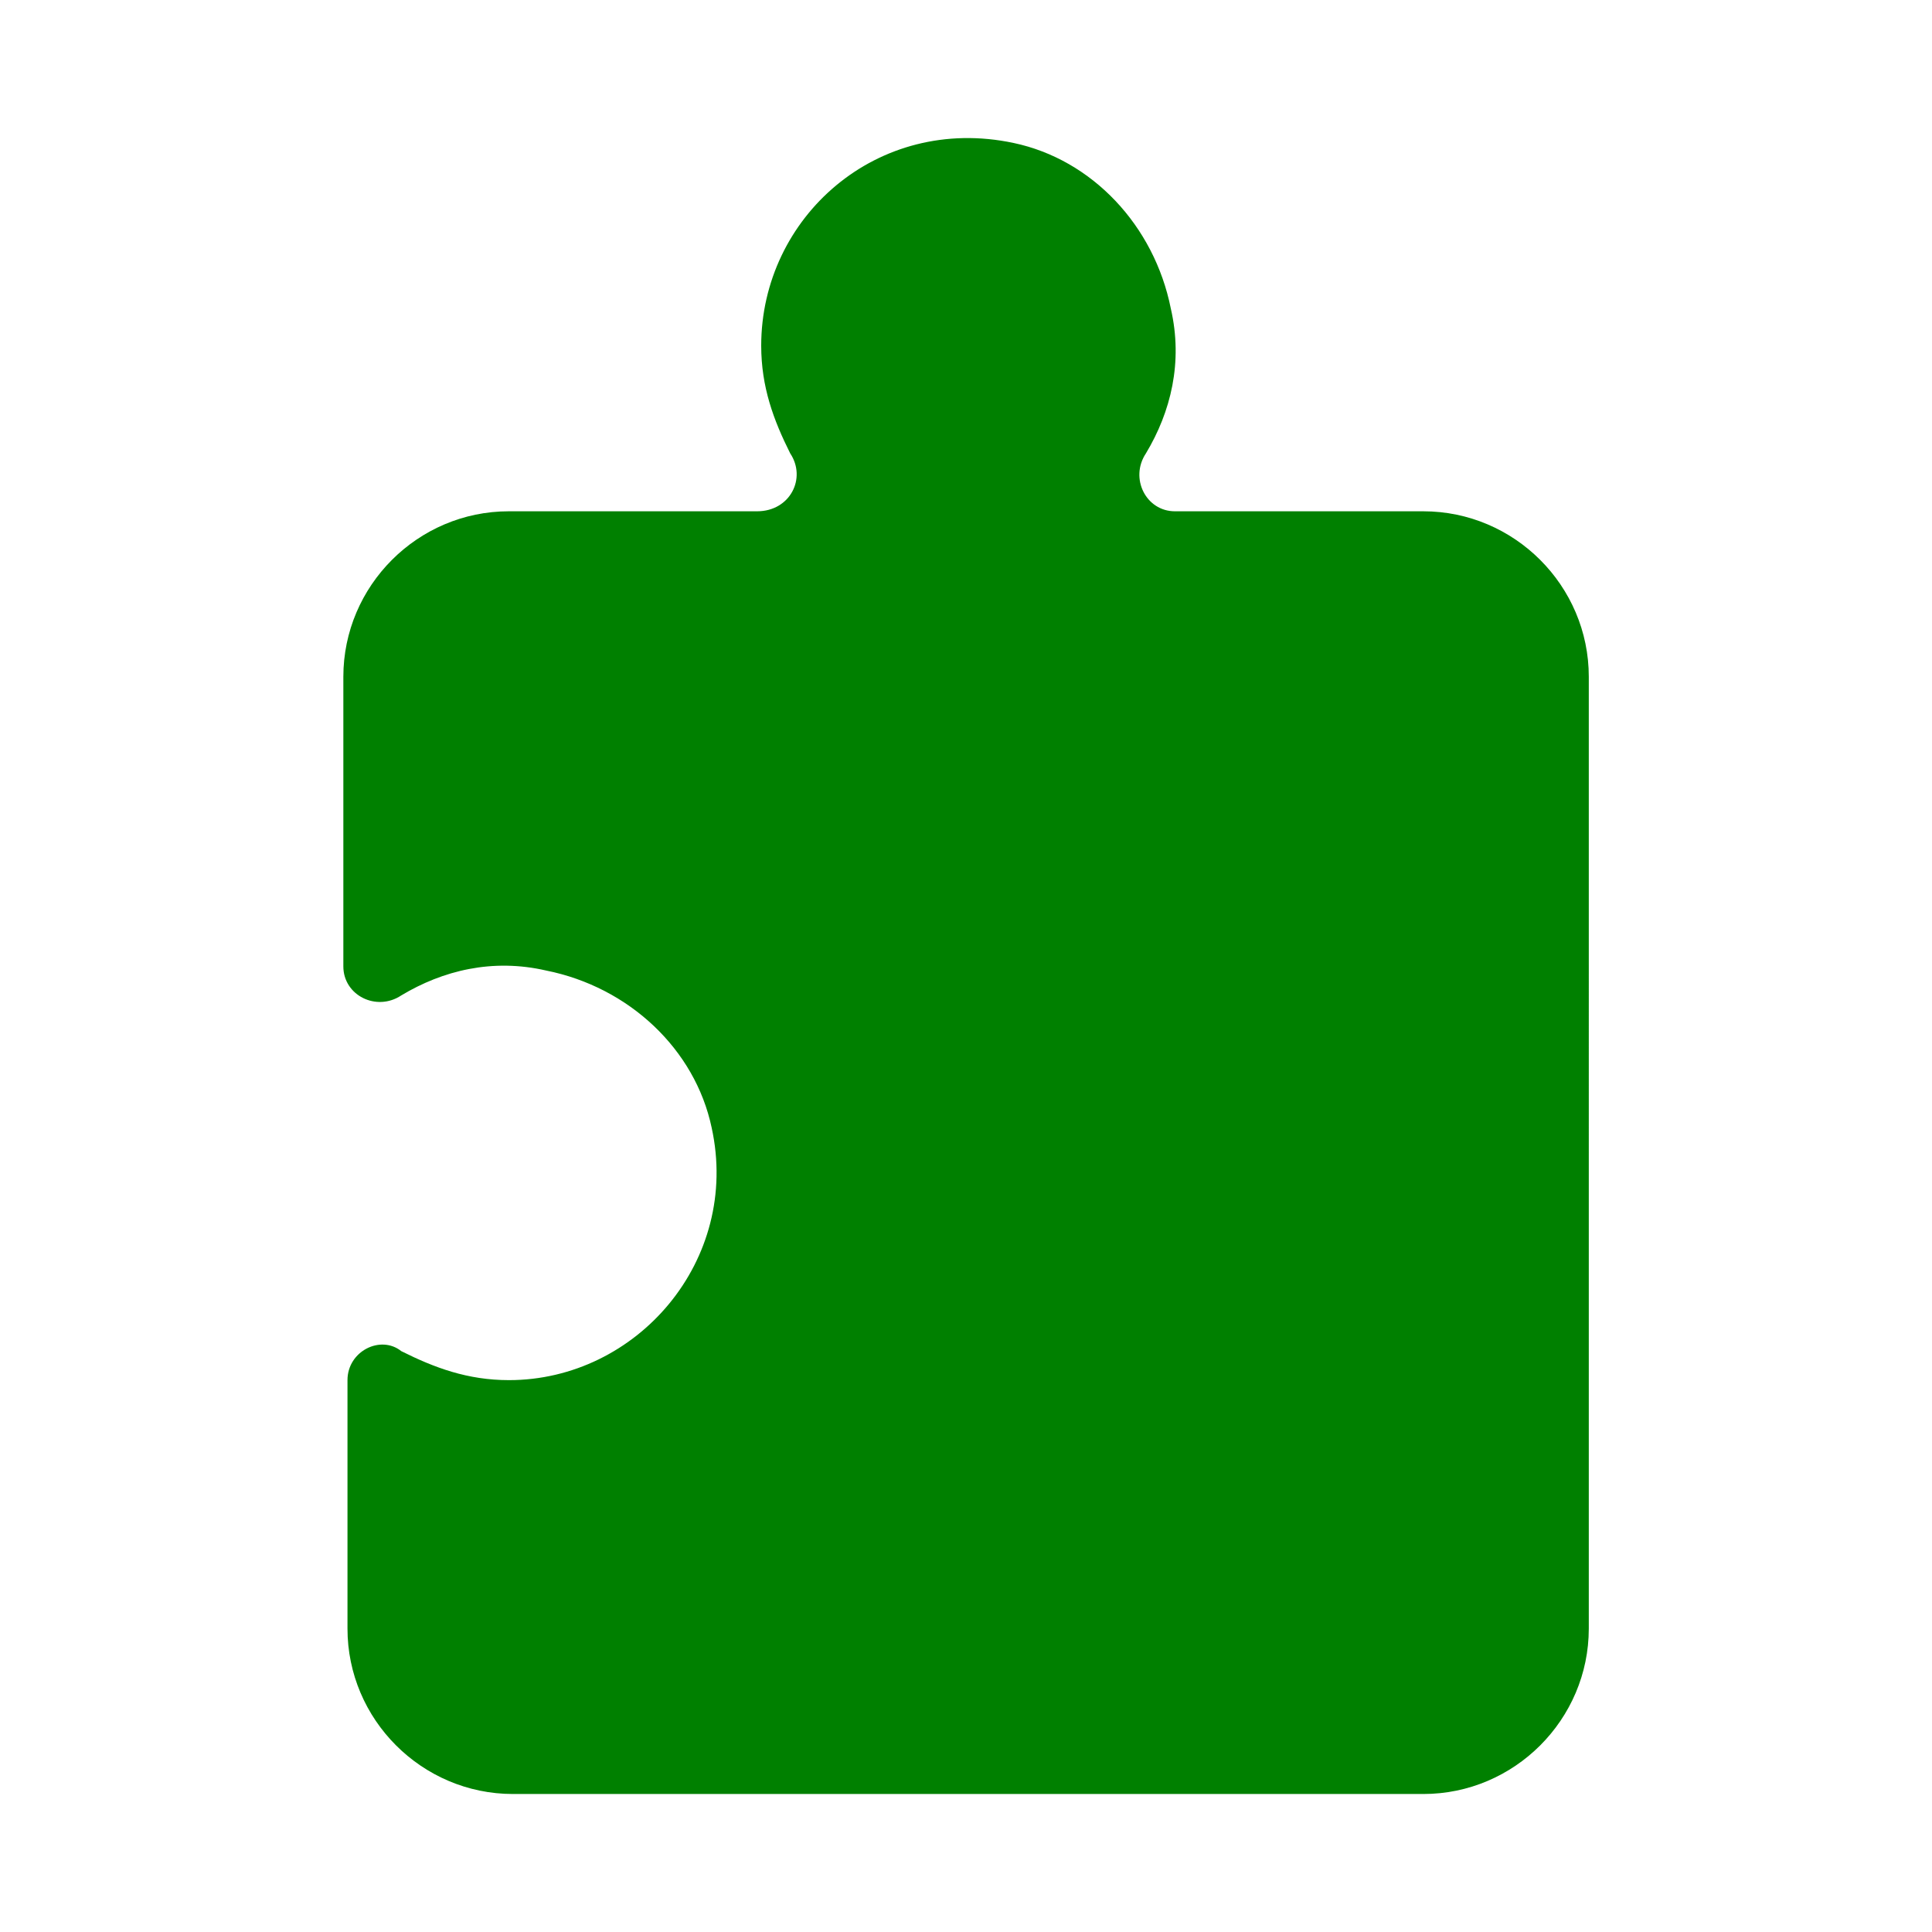
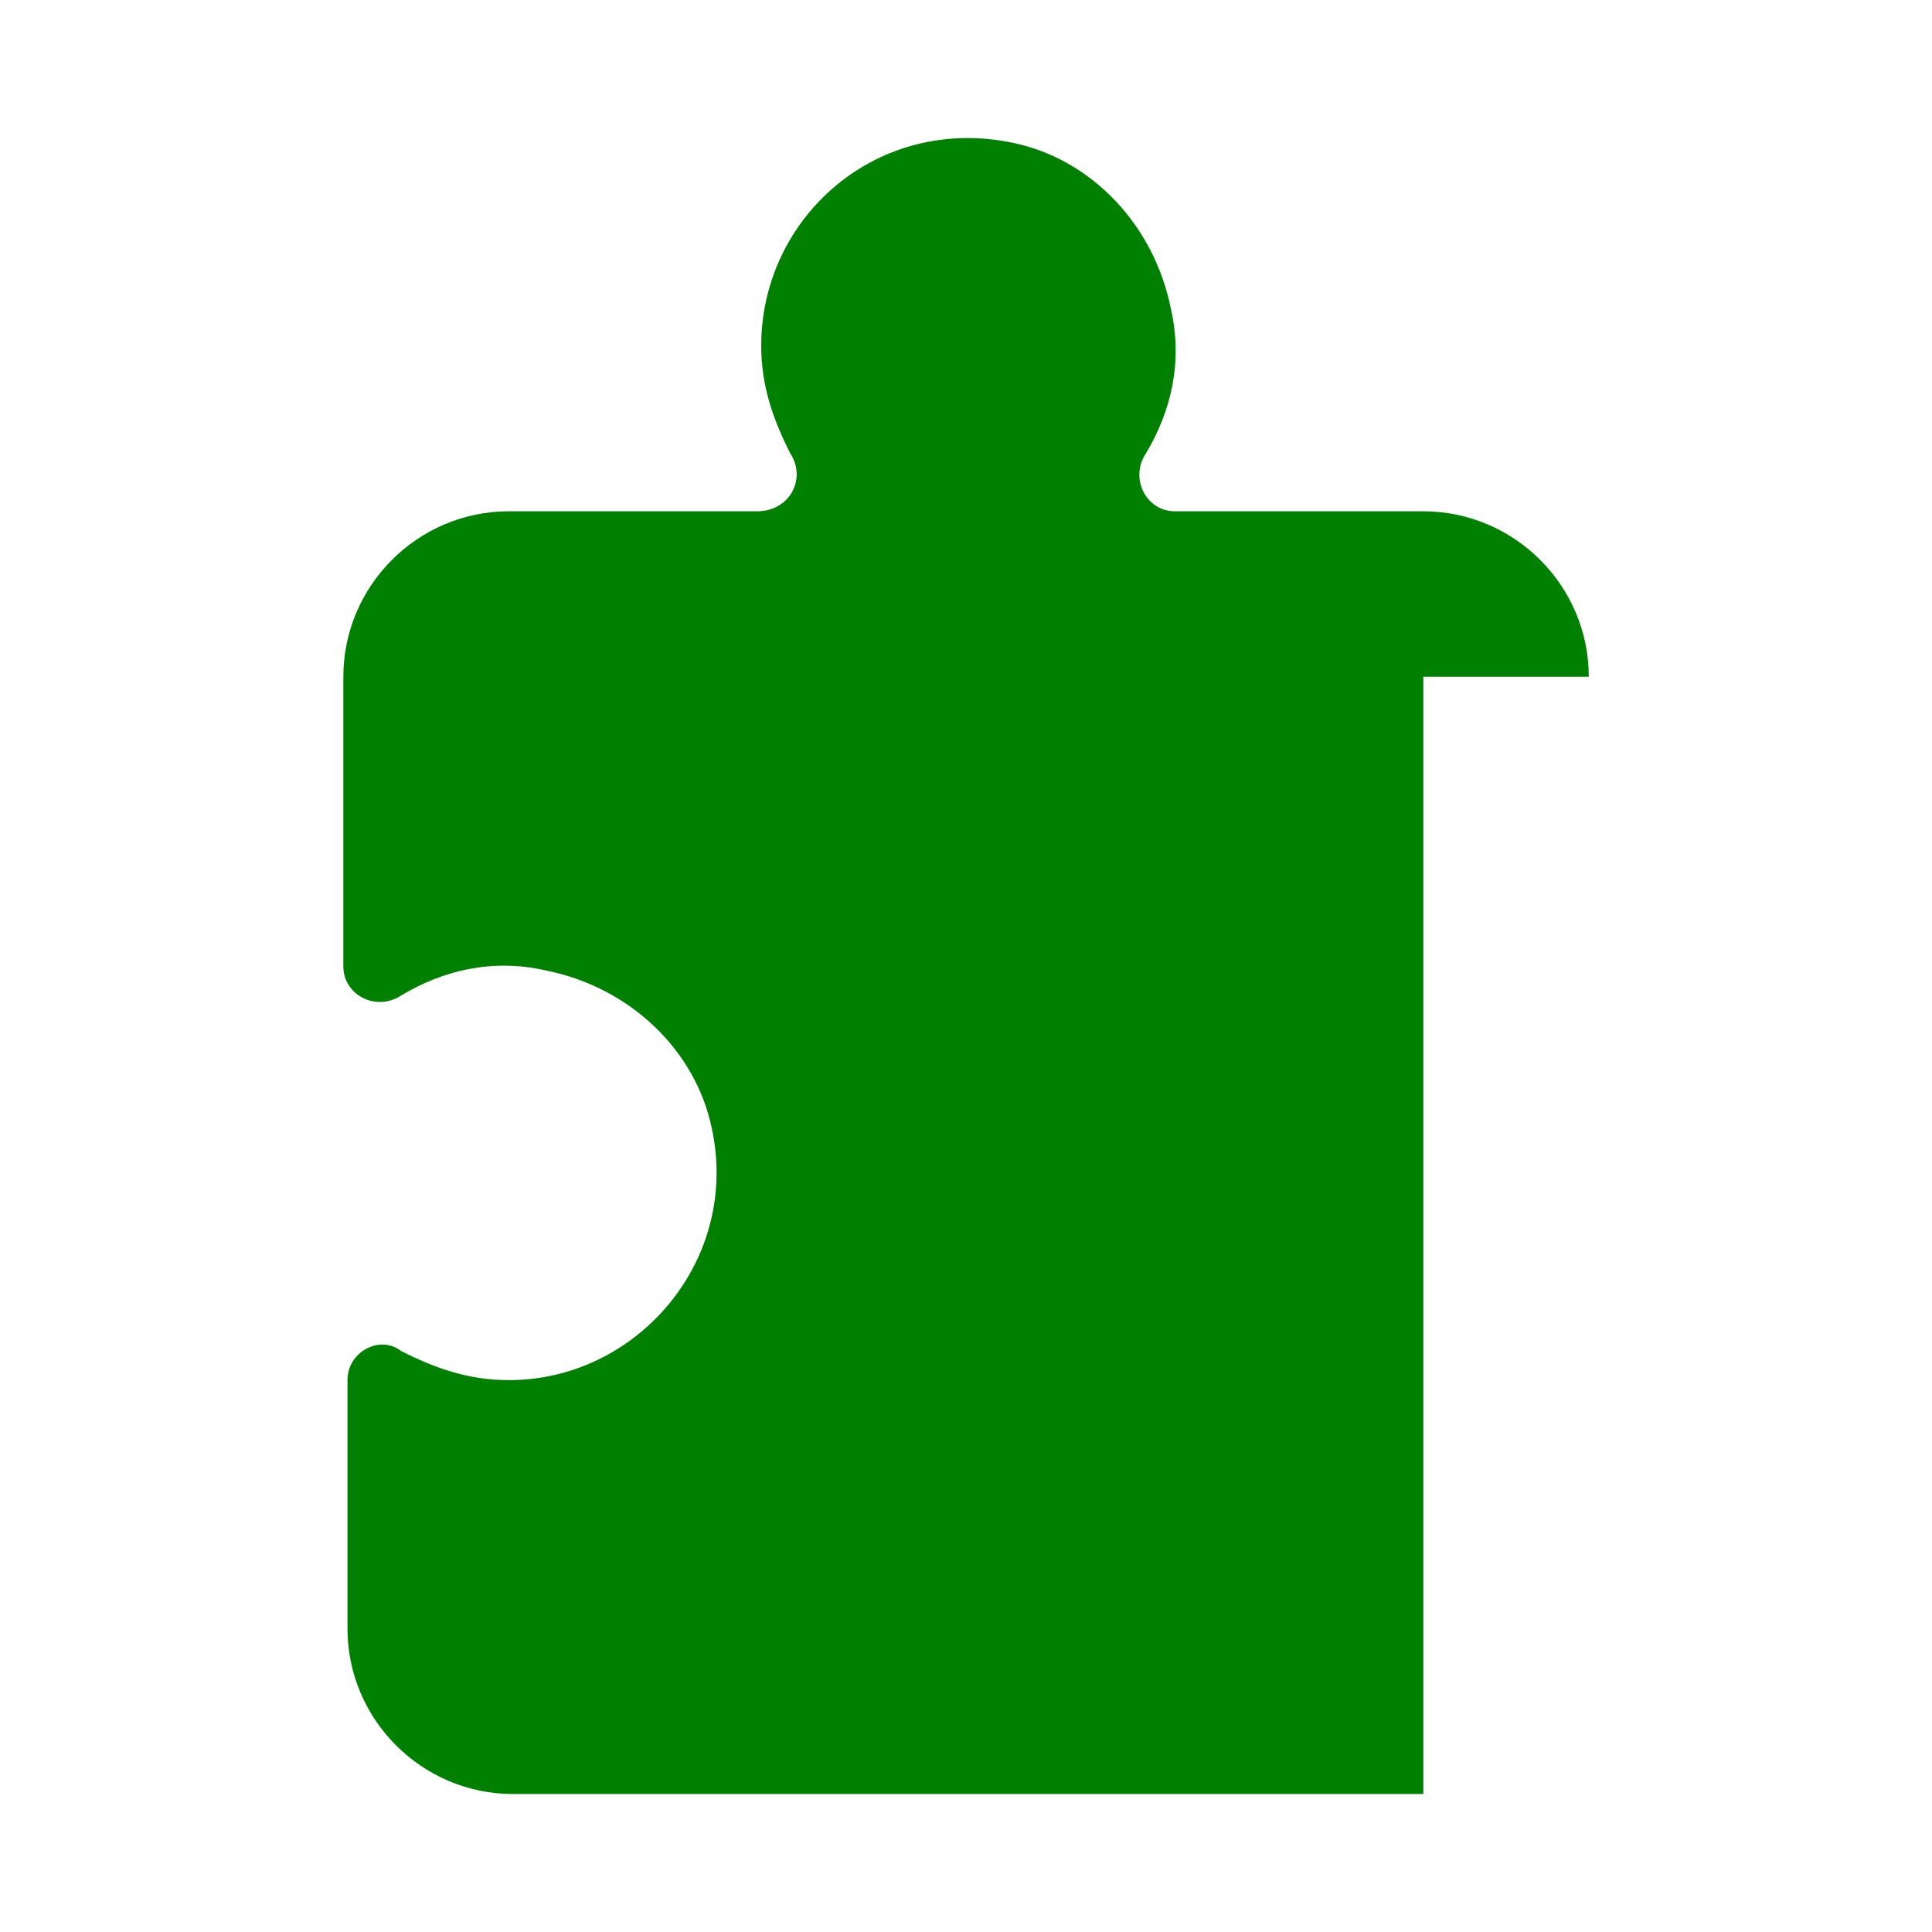
<svg xmlns="http://www.w3.org/2000/svg" fill="#000000" width="800px" height="800px" viewBox="0 0 14 14" role="img" focusable="false" aria-hidden="true">
-   <path fill="green" d="M11.513 4.904c0-.66-.54-1.199-1.199-1.199H8.514c-.21 0-.33-.24-.21-.42.18-.3.27-.66.18-1.05-.12-.6-.57-1.079-1.139-1.199-.99-.21-1.829.54-1.829 1.469 0 .3.09.54.21.78.12.18 0 .42-.24.42h-1.799c-.66 0-1.199.54-1.199 1.199v2.099c0 .21.24.33.42.21.3-.18.66-.27 1.05-.18.6.12 1.079.57 1.199 1.139.21.96-.54 1.829-1.469 1.829-.3 0-.54-.09-.78-.21-.15-.12-.39 0-.39.21v1.799C2.517 12.46 3.057 13 3.717 13h6.597c.66 0 1.199-.54 1.199-1.199V4.904z" />
+   <path fill="green" d="M11.513 4.904c0-.66-.54-1.199-1.199-1.199H8.514c-.21 0-.33-.24-.21-.42.18-.3.27-.66.18-1.05-.12-.6-.57-1.079-1.139-1.199-.99-.21-1.829.54-1.829 1.469 0 .3.09.54.21.78.12.18 0 .42-.24.42h-1.799c-.66 0-1.199.54-1.199 1.199v2.099c0 .21.24.33.42.21.3-.18.66-.27 1.05-.18.6.12 1.079.57 1.199 1.139.21.96-.54 1.829-1.469 1.829-.3 0-.54-.09-.78-.21-.15-.12-.39 0-.39.21v1.799C2.517 12.46 3.057 13 3.717 13h6.597V4.904z" />
</svg>